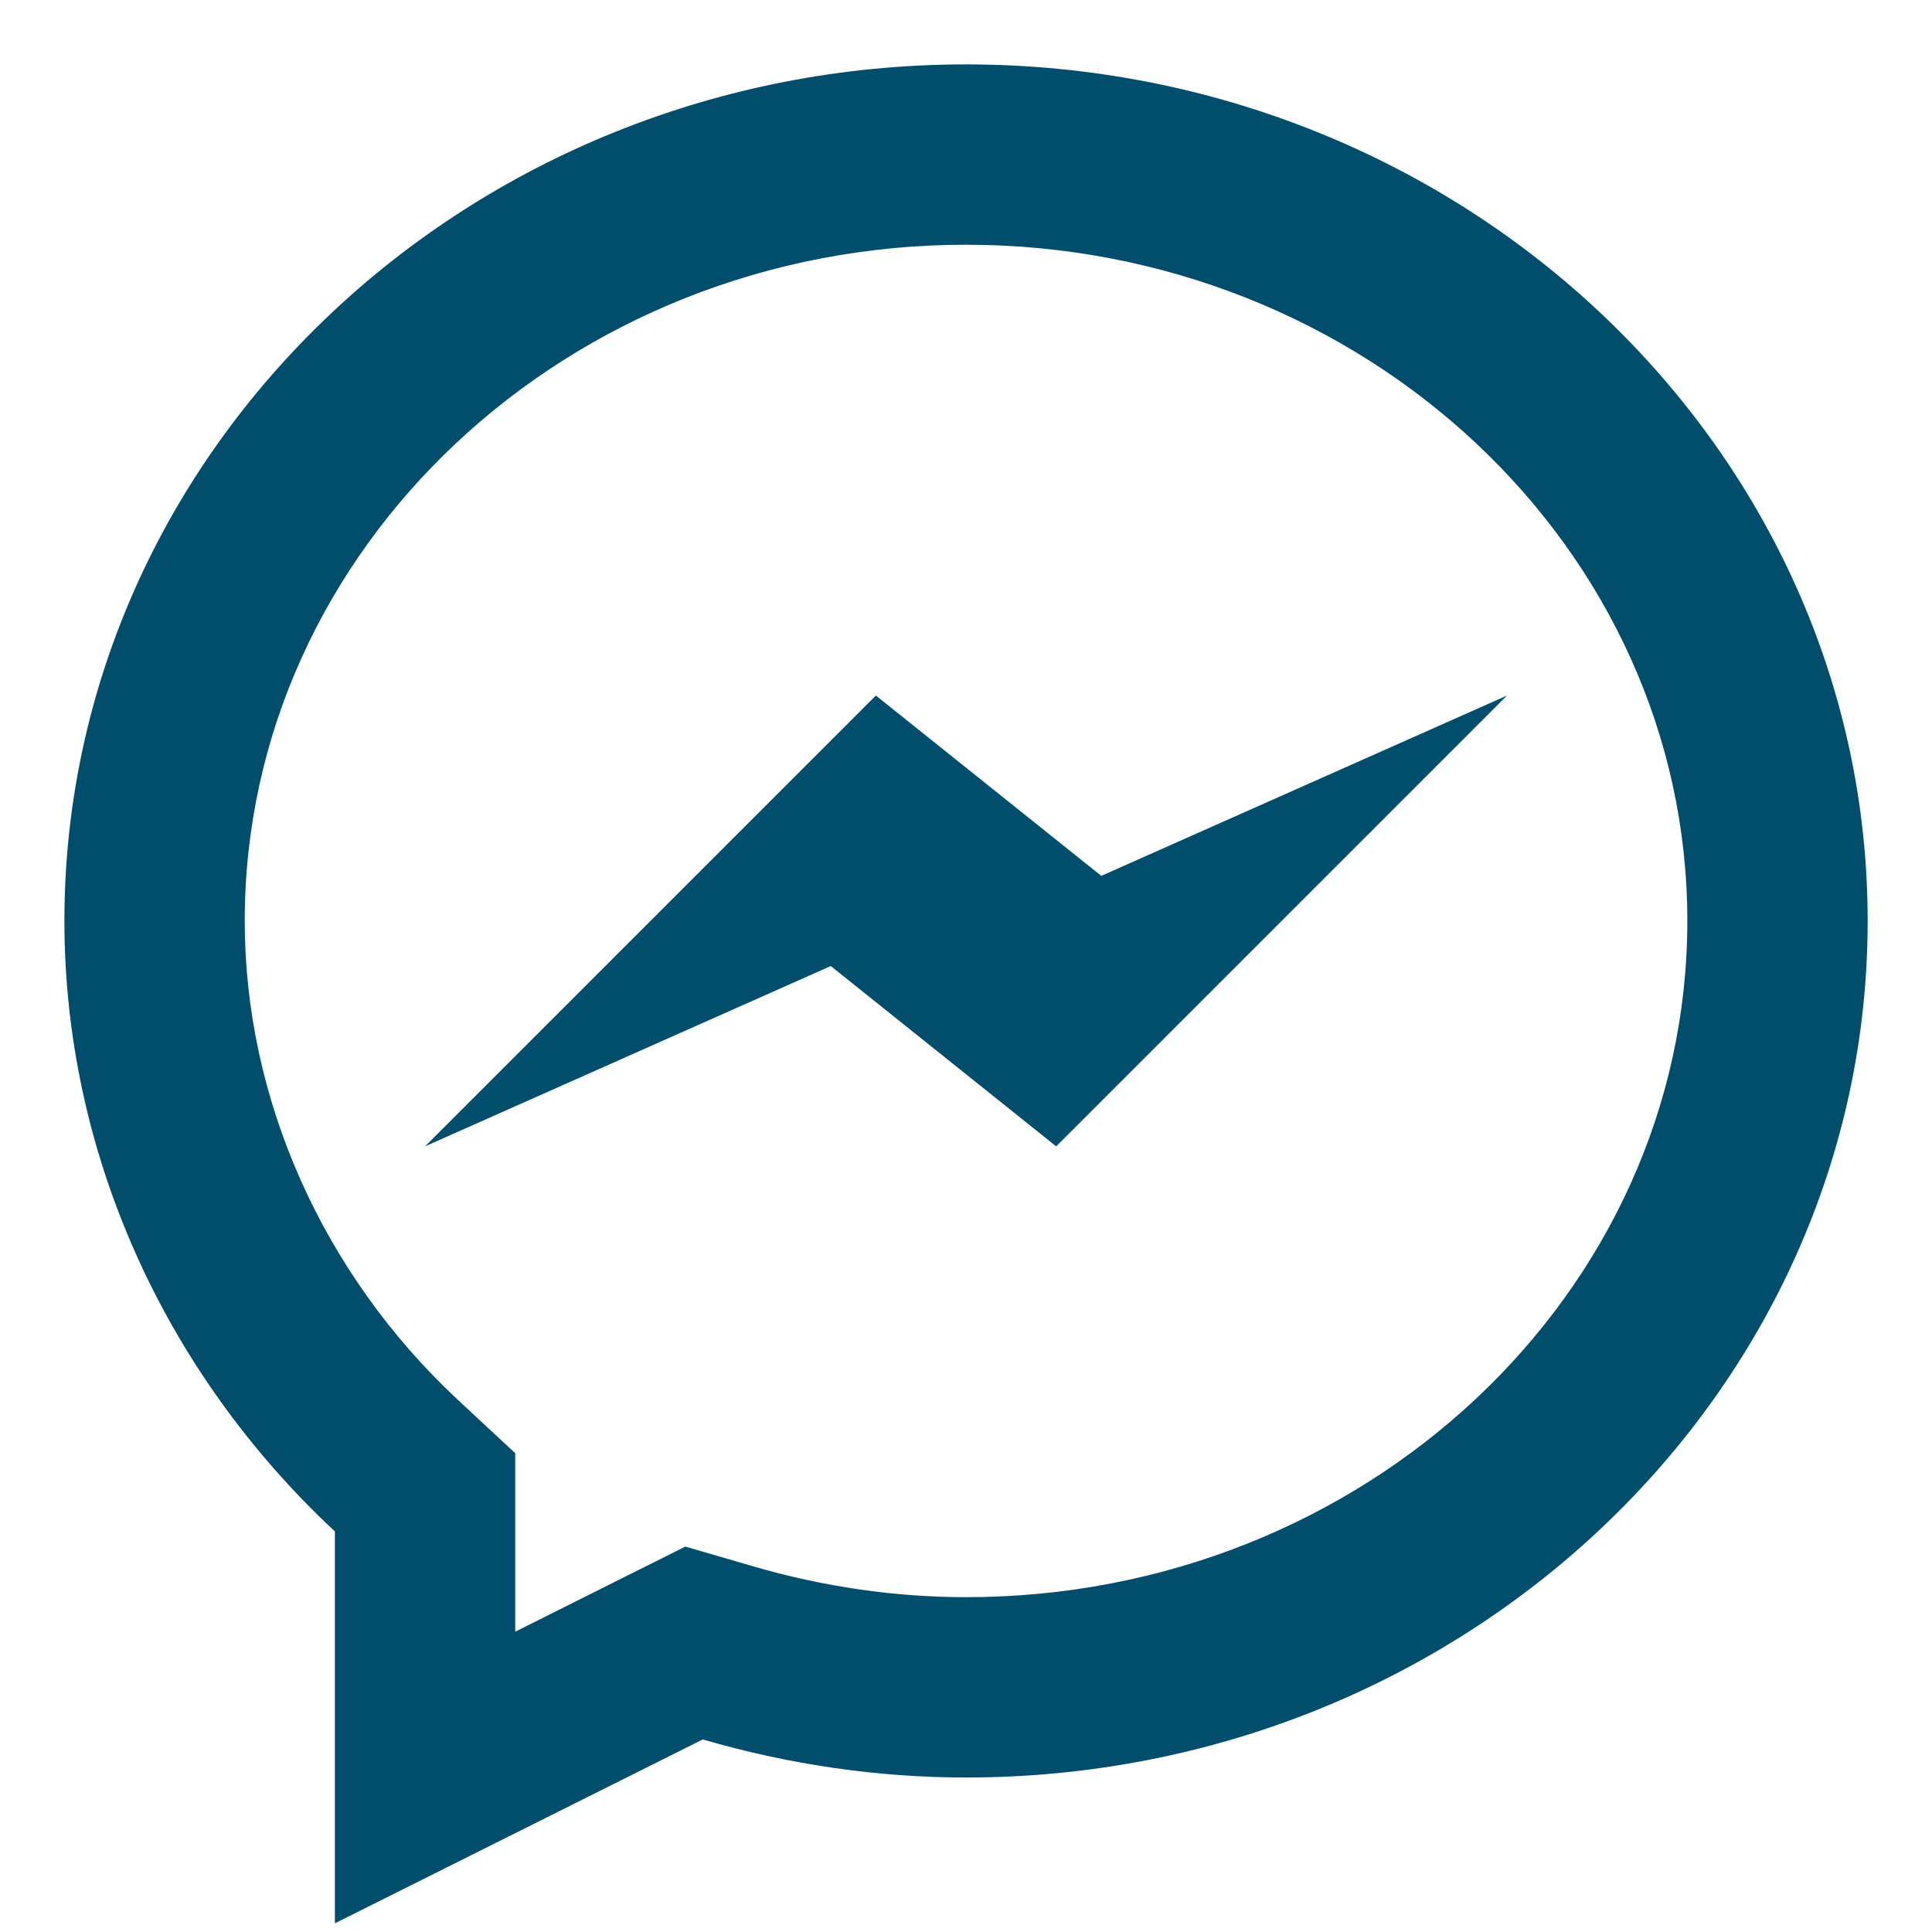
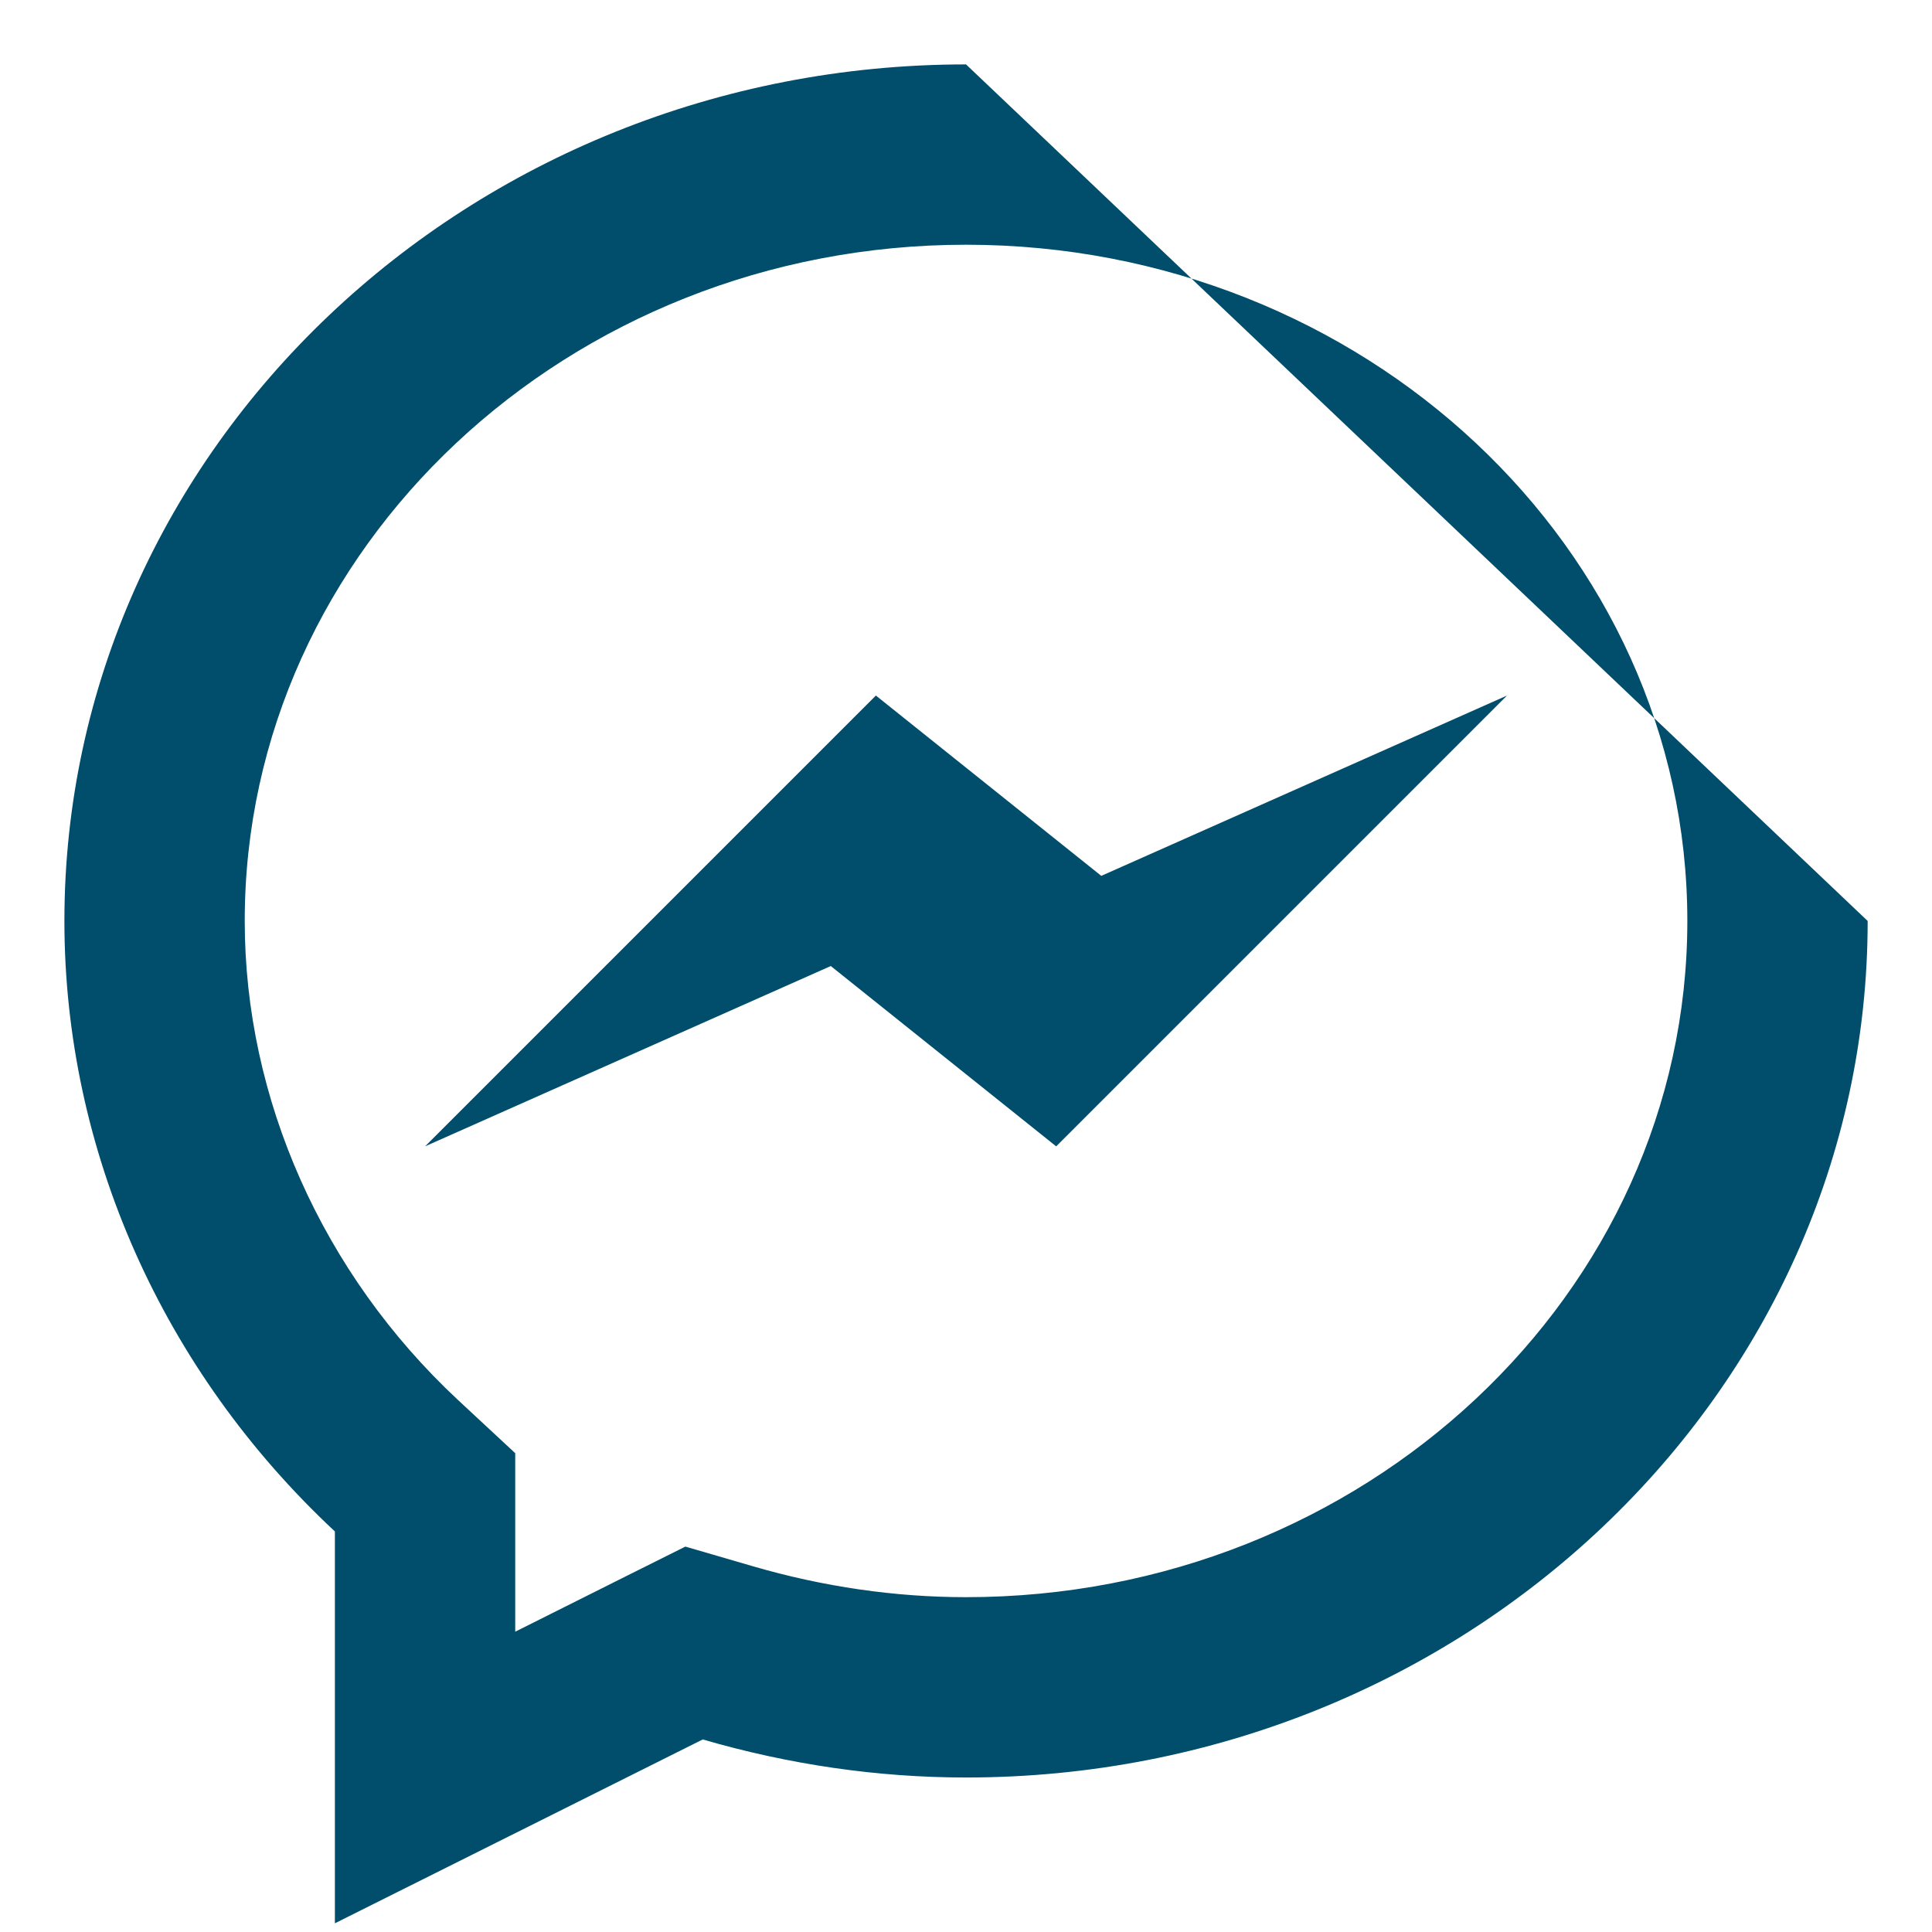
<svg xmlns="http://www.w3.org/2000/svg" viewBox="0,0,256,256" width="60px" height="60px" fill-rule="nonzero">
  <g transform="translate(-15.36,-15.36) scale(1.12,1.12)">
    <g fill="#004d6c" fill-rule="nonzero" stroke="none" stroke-width="1" stroke-linecap="butt" stroke-linejoin="miter" stroke-miterlimit="10" stroke-dasharray="" stroke-dashoffset="0" font-family="none" font-weight="none" font-size="none" text-anchor="none" style="mix-blend-mode: normal">
      <g transform="scale(10.667,10.667)">
-         <path d="M12,2c-5.514,0 -10,4.262 -10,9.5c0,2.545 1.088,4.987 3,6.771v4.346l4.08,-2.039c0.959,0.279 1.94,0.422 2.92,0.422c5.514,0 10,-4.262 10,-9.5c0,-5.238 -4.486,-9.5 -10,-9.5zM12,4c4.411,0 8,3.365 8,7.5c0,4.135 -3.589,7.5 -8,7.5c-0.789,0 -1.584,-0.116 -2.361,-0.342l-0.752,-0.219l-0.701,0.35l-1.186,0.594v-1.111v-0.869l-0.637,-0.592c-1.502,-1.402 -2.363,-3.339 -2.363,-5.311c0,-4.135 3.589,-7.5 8,-7.5zM11,9l-5,5l4.5,-2l2.5,2l5,-5l-4.5,2z" />
+         <path d="M12,2c-5.514,0 -10,4.262 -10,9.5c0,2.545 1.088,4.987 3,6.771v4.346l4.08,-2.039c0.959,0.279 1.94,0.422 2.92,0.422c5.514,0 10,-4.262 10,-9.5zM12,4c4.411,0 8,3.365 8,7.5c0,4.135 -3.589,7.5 -8,7.5c-0.789,0 -1.584,-0.116 -2.361,-0.342l-0.752,-0.219l-0.701,0.35l-1.186,0.594v-1.111v-0.869l-0.637,-0.592c-1.502,-1.402 -2.363,-3.339 -2.363,-5.311c0,-4.135 3.589,-7.5 8,-7.5zM11,9l-5,5l4.5,-2l2.5,2l5,-5l-4.5,2z" />
      </g>
    </g>
  </g>
</svg>